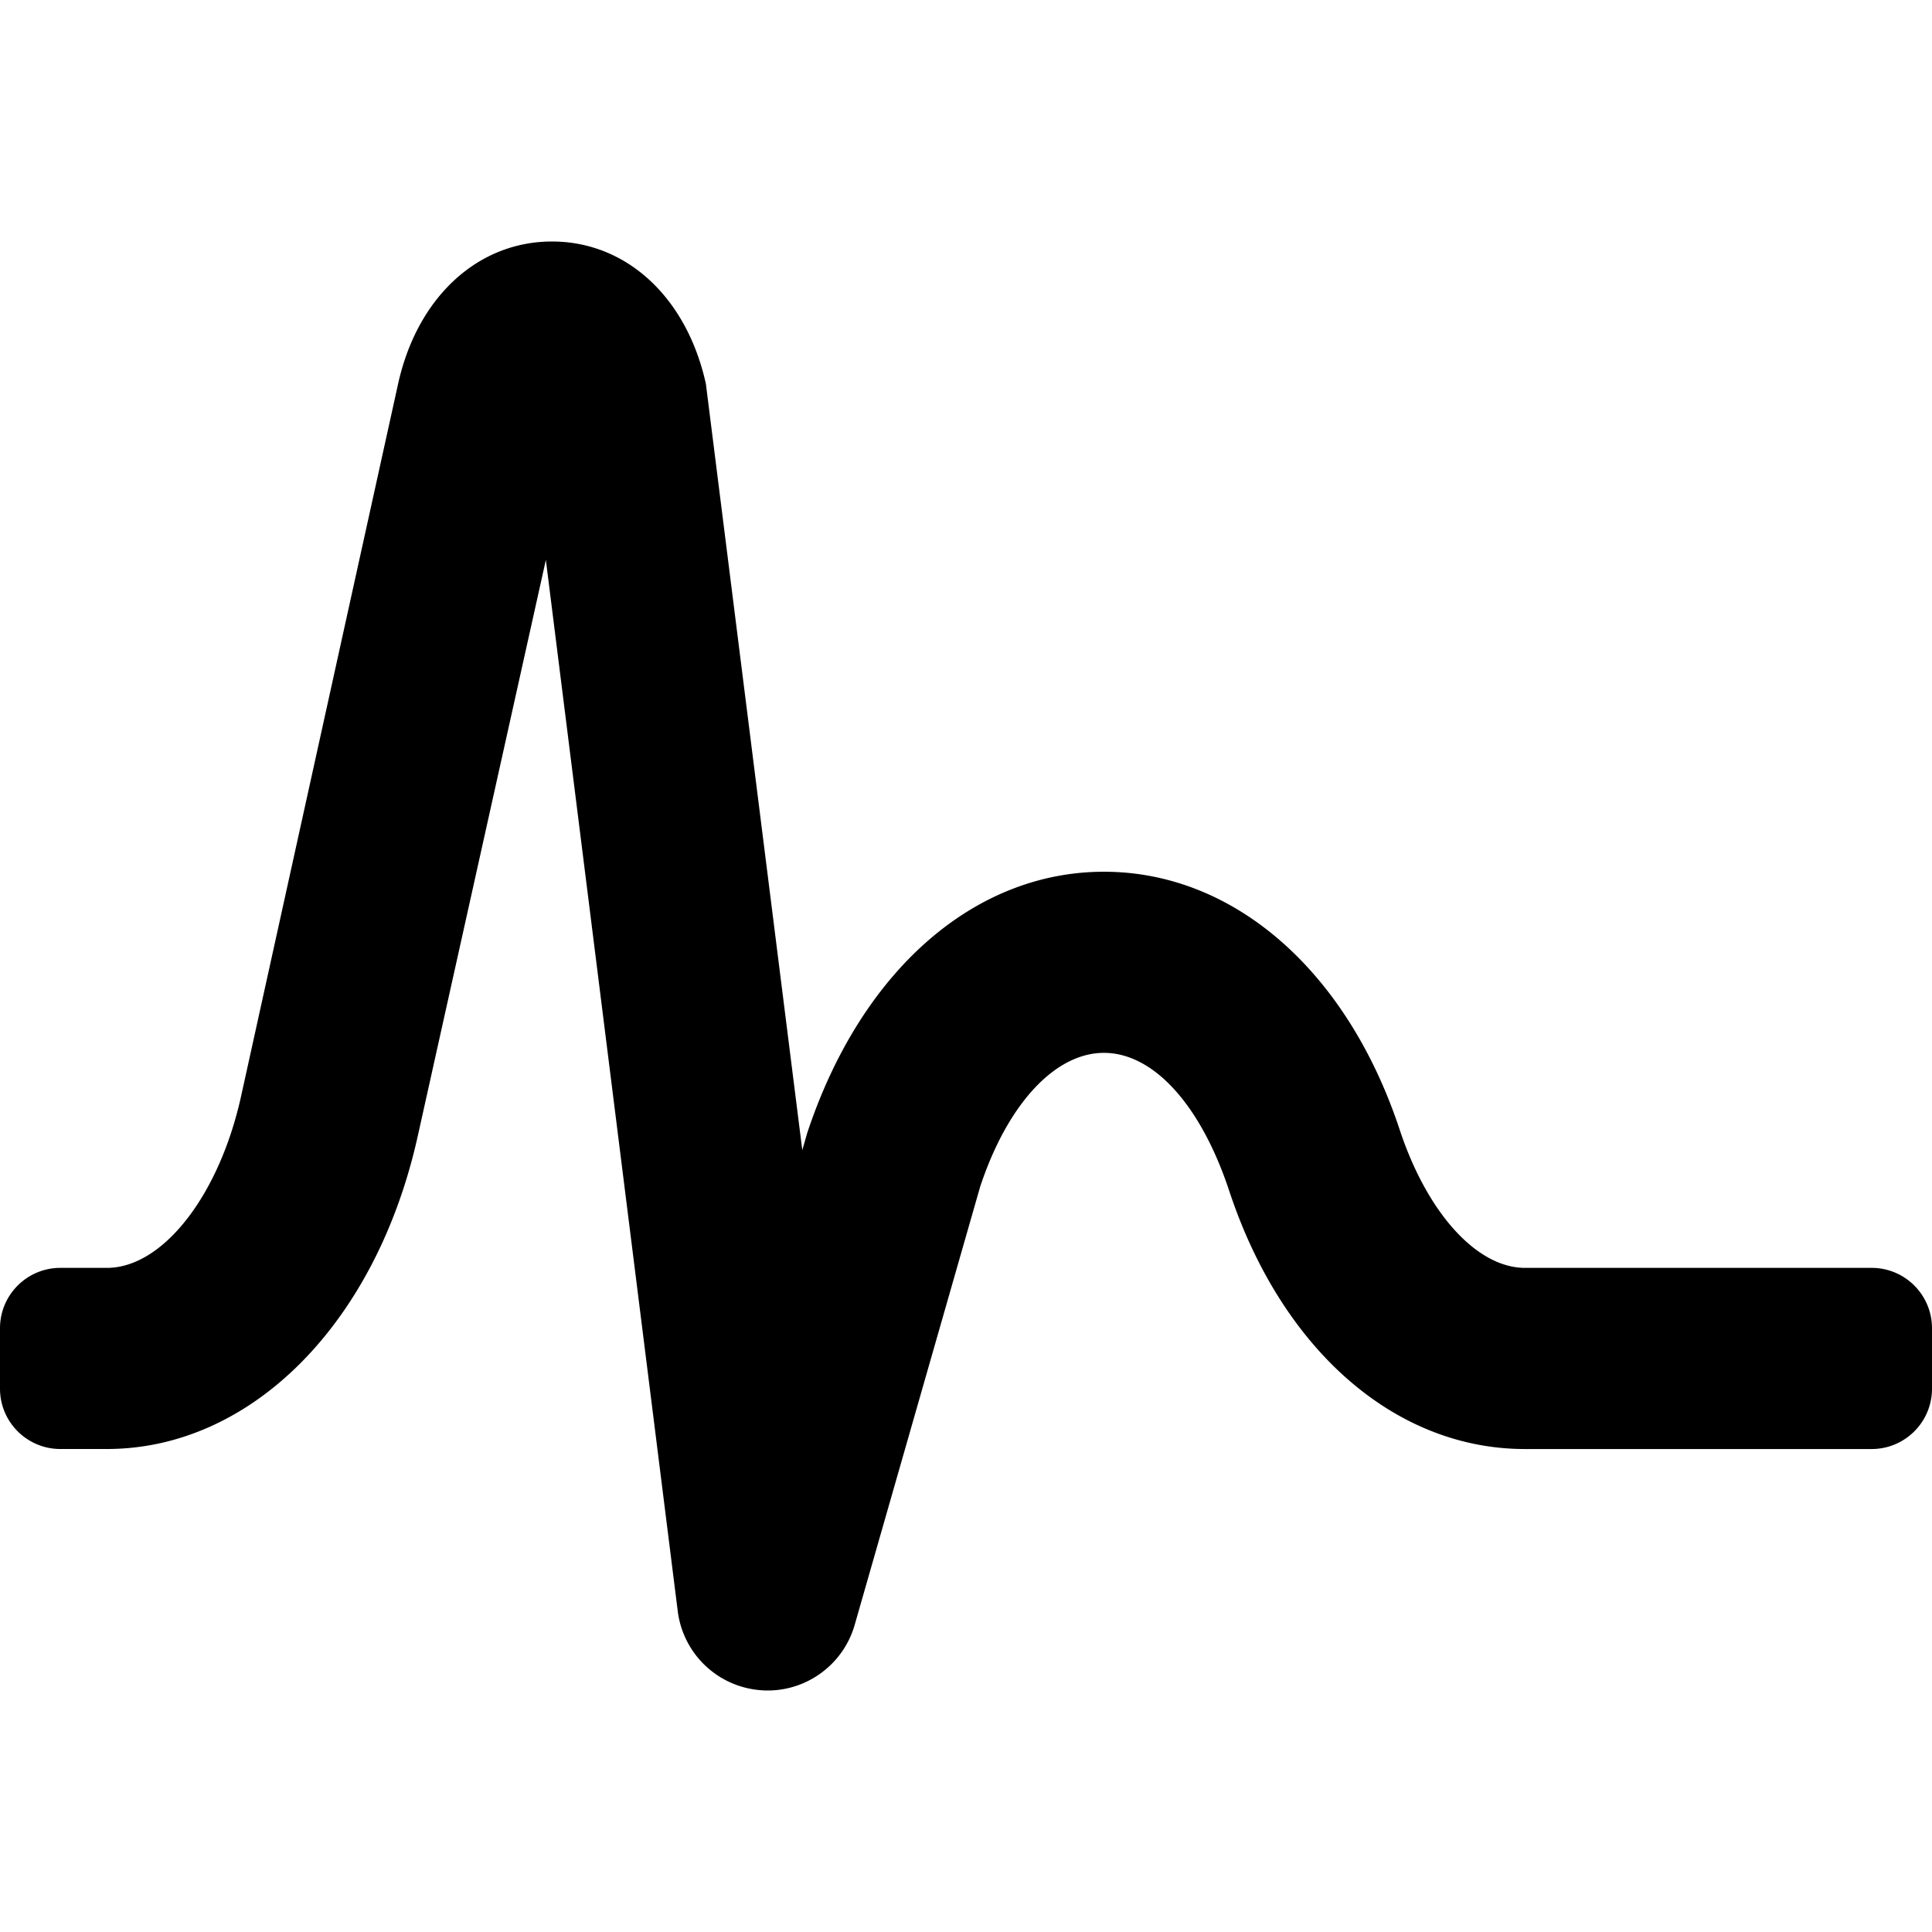
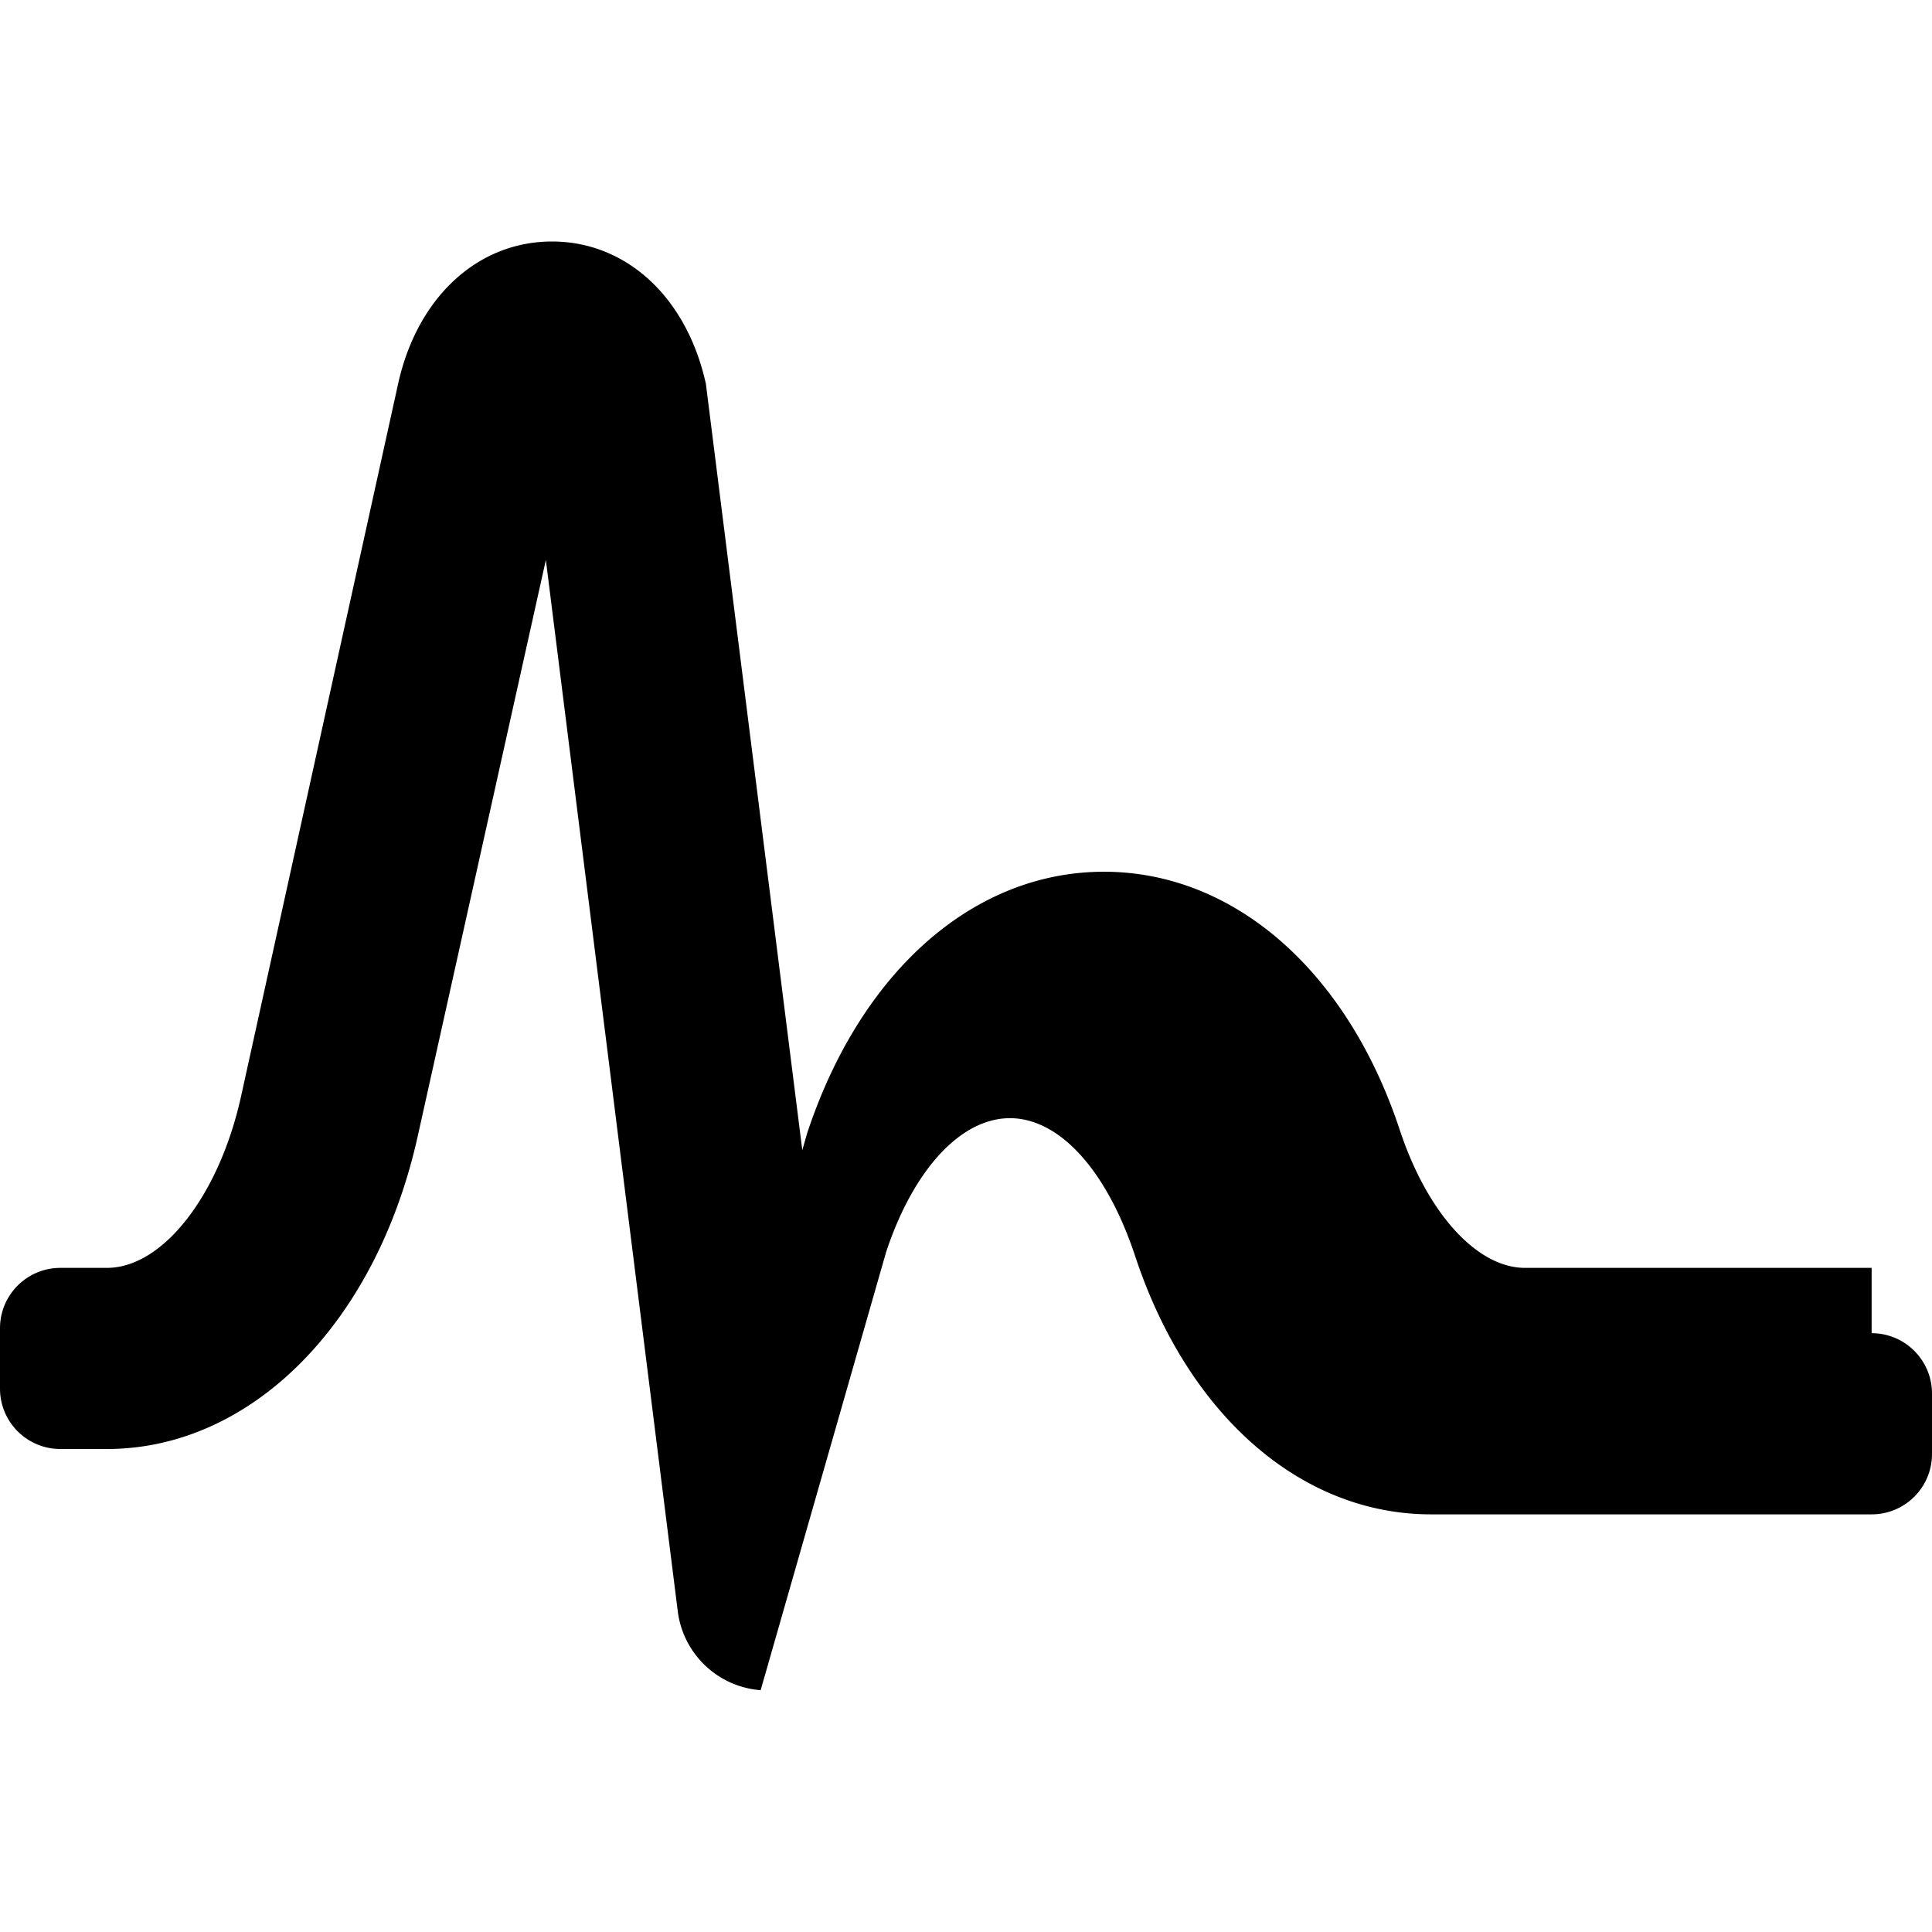
<svg xmlns="http://www.w3.org/2000/svg" viewBox="0 0 512 512">
-   <path d="M496 336h-91.86c-12.61 0-25.8-14.27-33.19-36.56-13.95-42.2-43.98-68.42-78.39-68.42-34.39 0-64.42 26.22-78.67 69.34l-1.27 4.45-25.55-203.08C182.02 78.81 166.02 64 146.28 64c-19.72 0-35.72 14.81-40.78 37.73L63.88 290.55C58.06 316.89 43.11 336 28.33 336H16c-8.84 0-16 7.16-16 16v16c0 8.84 7.16 16 16 16h12.33c38.33 0 71.45-33.41 82.42-83.11l33.91-152.5 34.95 278.59a23.995 23.995 0 0 0 21.97 20.94c.62.06 1.23.08 1.86.08 10.62 0 20.09-7.03 23.06-17.39l33.25-116.11c7.25-21.89 19.81-35.48 32.81-35.48 13.02 0 25.58 13.59 33.19 36.55 13.95 42.22 44 68.44 78.39 68.44H496c8.84 0 16-7.16 16-16v-16c0-8.85-7.16-16.01-16-16.01z" />
+   <path d="M496 336h-91.86c-12.61 0-25.8-14.27-33.19-36.56-13.95-42.2-43.98-68.42-78.39-68.42-34.39 0-64.42 26.22-78.67 69.34l-1.27 4.45-25.55-203.08C182.02 78.81 166.02 64 146.28 64c-19.72 0-35.72 14.81-40.78 37.73L63.88 290.55C58.06 316.89 43.11 336 28.33 336H16c-8.84 0-16 7.16-16 16v16c0 8.84 7.16 16 16 16h12.33c38.33 0 71.45-33.41 82.42-83.11l33.91-152.5 34.95 278.59a23.995 23.995 0 0 0 21.97 20.94l33.25-116.11c7.25-21.89 19.81-35.48 32.81-35.48 13.02 0 25.58 13.59 33.19 36.55 13.95 42.22 44 68.44 78.39 68.44H496c8.84 0 16-7.16 16-16v-16c0-8.85-7.16-16.01-16-16.01z" />
</svg>